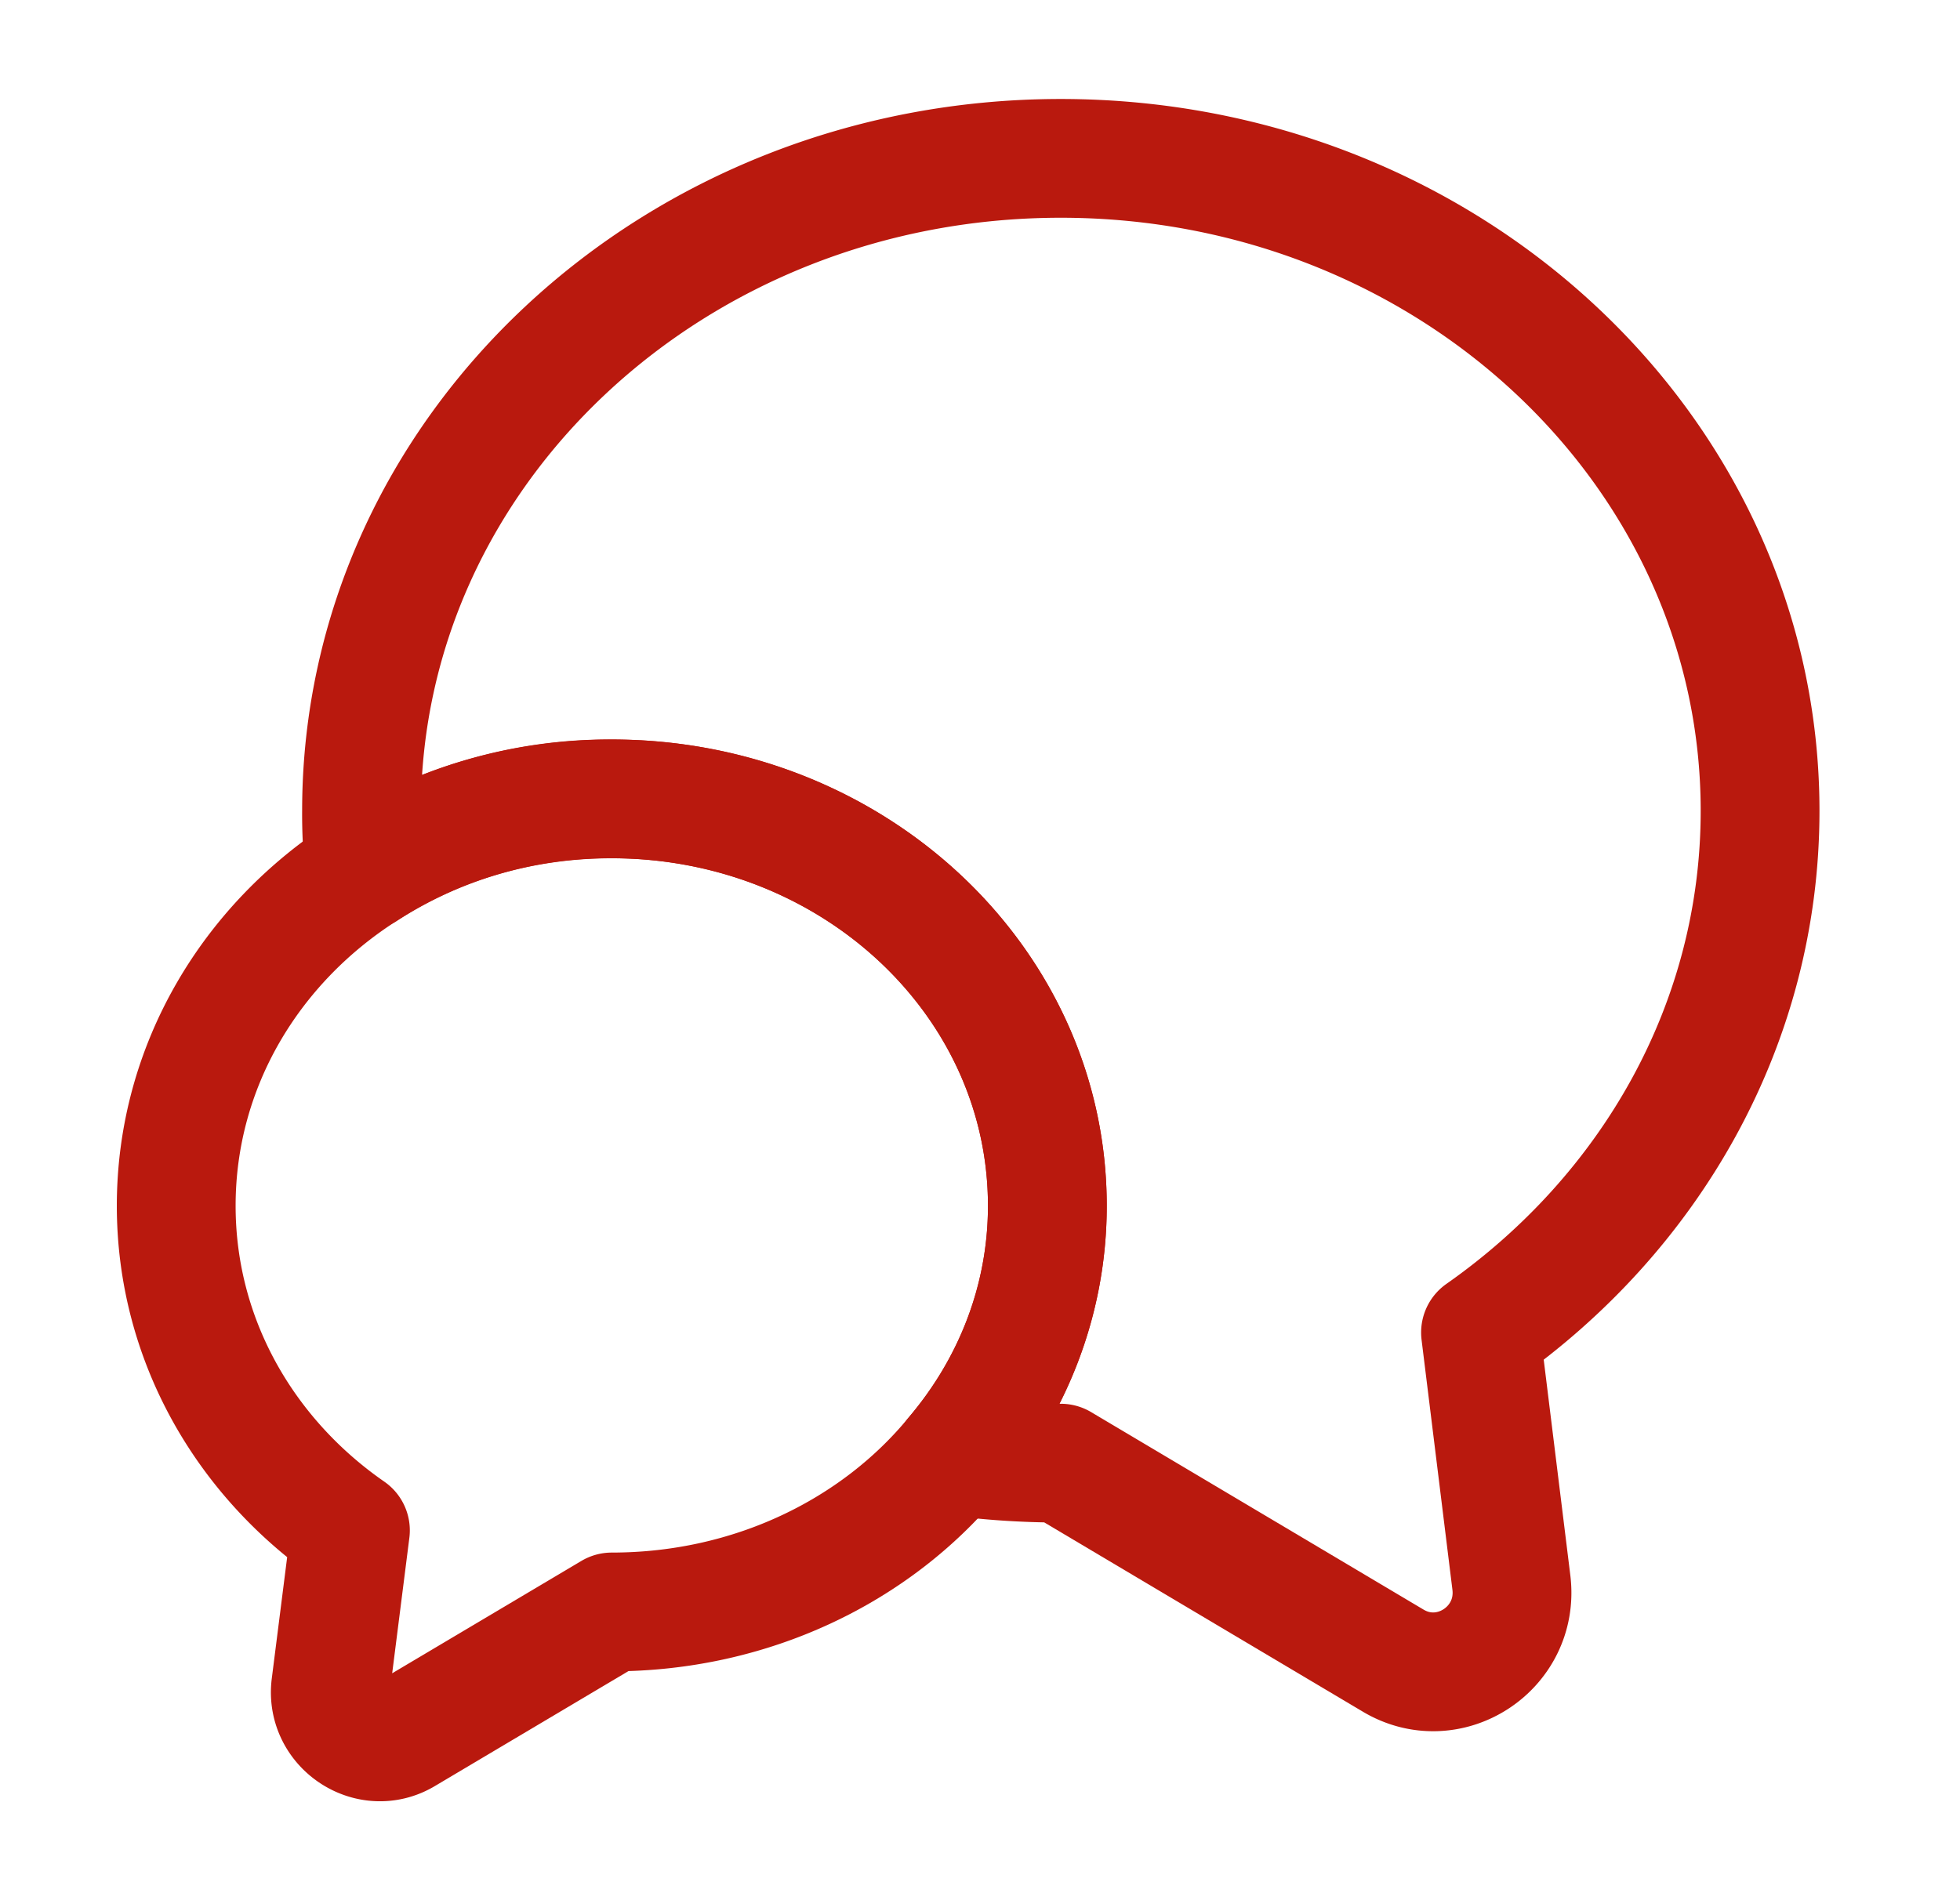
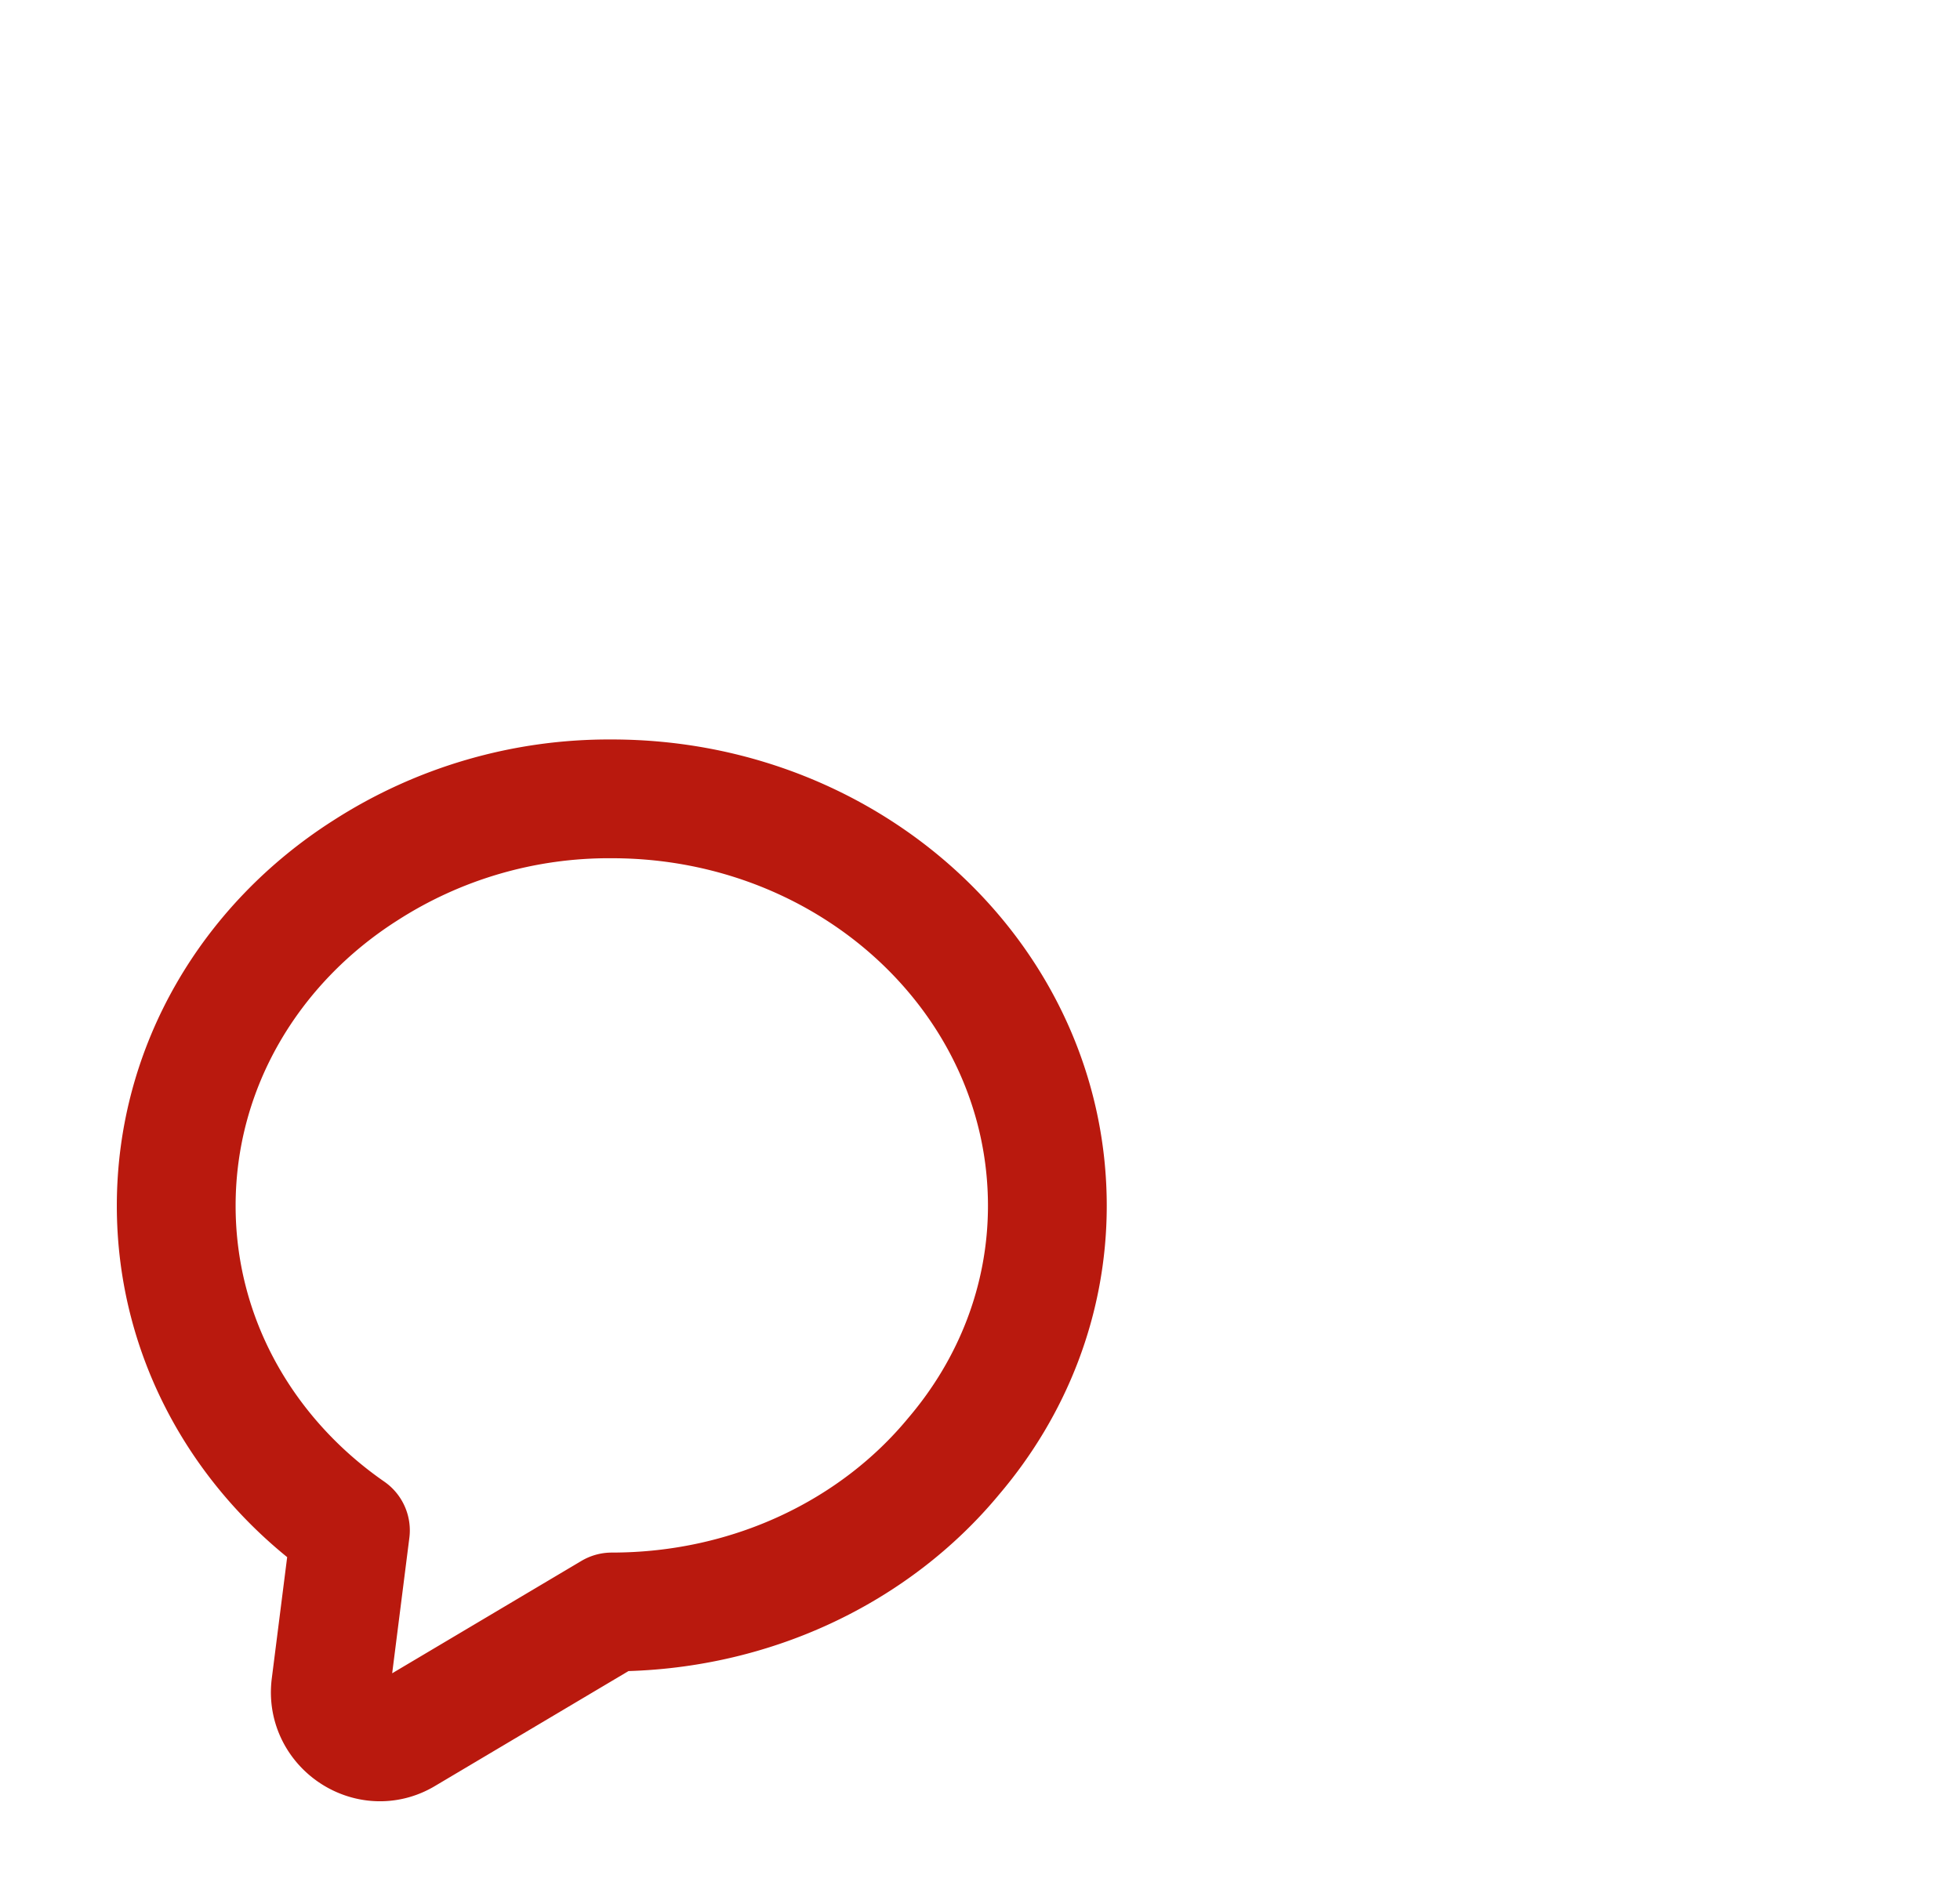
<svg xmlns="http://www.w3.org/2000/svg" width="33" height="32" fill="none">
-   <path stroke="#B9190E" stroke-linecap="round" stroke-linejoin="round" stroke-width="2" d="m24.927 22.44.52 4.214c.133 1.106-1.053 1.88-2 1.306l-5.587-3.32c-.613 0-1.213-.04-1.8-.12.987-1.16 1.574-2.626 1.574-4.213 0-3.787-3.28-6.853-7.334-6.853-1.546 0-2.973.44-4.16 1.213a8.452 8.452 0 0 1-.053-1.013c0-6.067 5.267-10.987 11.773-10.987 6.507 0 11.774 4.92 11.774 10.987 0 3.6-1.854 6.786-4.707 8.786Z" />
  <path stroke="#B9190E" stroke-linecap="round" stroke-linejoin="round" stroke-width="2" d="M17.634 20.306c0 1.587-.587 3.054-1.574 4.214-1.32 1.6-3.413 2.626-5.76 2.626l-3.48 2.067c-.587.36-1.333-.133-1.253-.813l.333-2.627c-1.787-1.24-2.933-3.227-2.933-5.467 0-2.346 1.253-4.413 3.173-5.64a7.578 7.578 0 0 1 4.16-1.213c4.053 0 7.334 3.067 7.334 6.853Z" />
</svg>